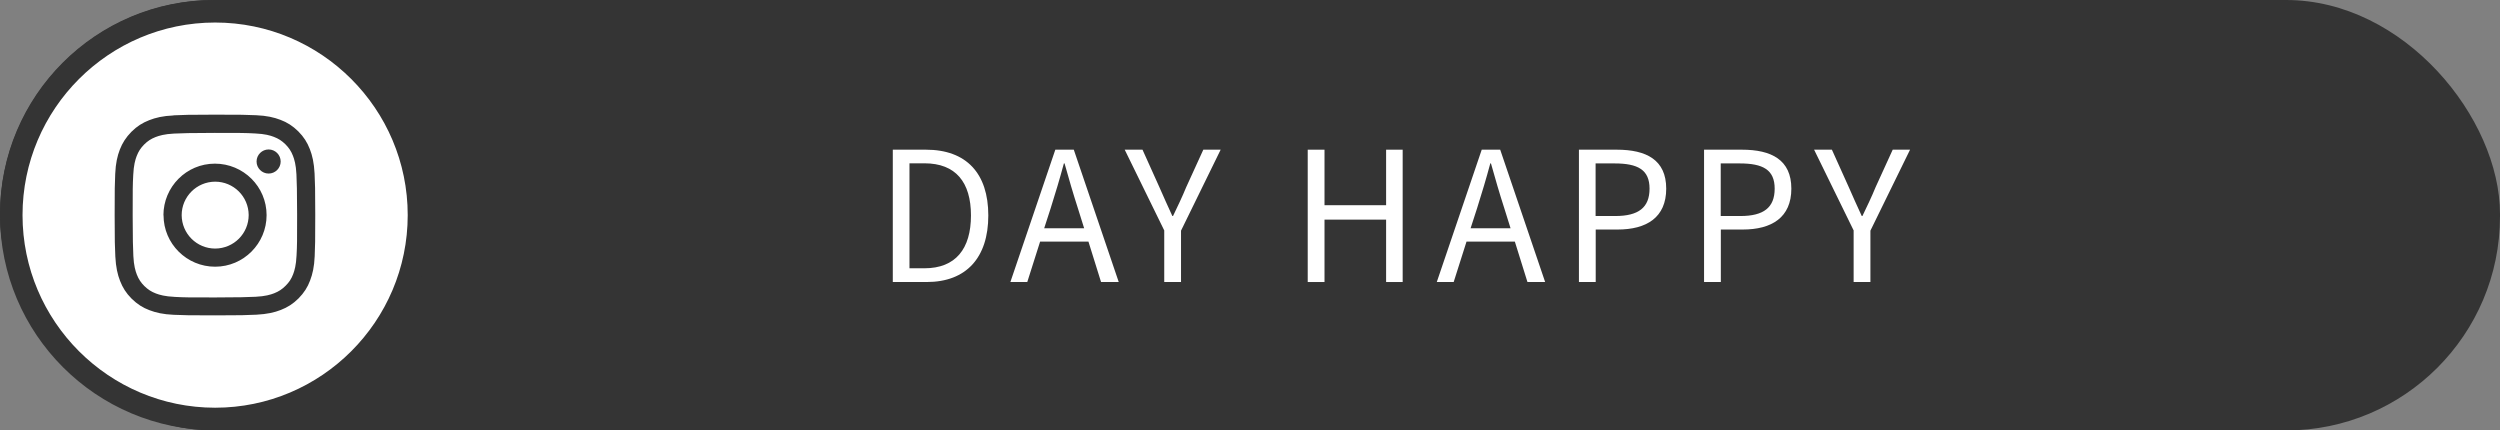
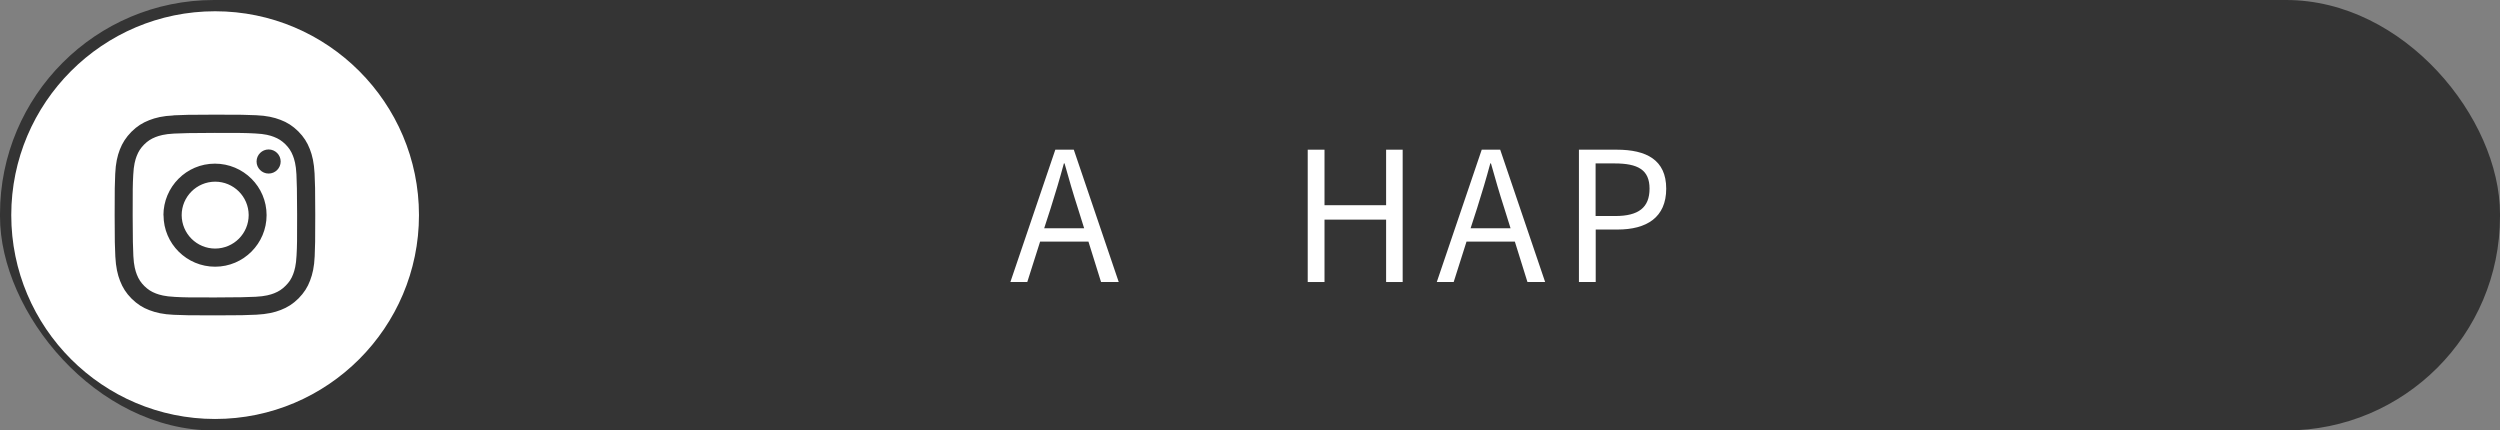
<svg xmlns="http://www.w3.org/2000/svg" id="_レイヤー_2" data-name="レイヤー 2" viewBox="0 0 221.97 38.22">
  <rect x="0" y="0" width="221.97" height="38.22" fill="#808080" stroke="none" />
  <defs>
    <style>
      .cls-1 {
        fill: #fff;
      }

      .cls-2 {
        fill: #343434;
      }
    </style>
  </defs>
  <g id="_追加" data-name="追加">
    <g>
      <rect class="cls-2" x="0" y="0" width="221.97" height="38.22" rx="19" ry="19" />
      <g>
-         <path class="cls-1" d="M79.26,13.29h2.95c3.6,0,5.54,2.11,5.54,5.84s-1.94,5.91-5.47,5.91h-3.01v-11.75ZM82.08,23.82c2.77,0,4.13-1.73,4.13-4.69s-1.36-4.63-4.13-4.63h-1.33v9.32h1.33Z" />
        <path class="cls-1" d="M93.69,13.29h1.65l3.99,11.75h-1.57l-1.12-3.59h-4.29l-1.14,3.59h-1.5l3.99-11.75ZM92.71,20.27h3.55l-.56-1.79c-.43-1.33-.8-2.61-1.18-3.97h-.06c-.37,1.38-.75,2.64-1.17,3.97l-.58,1.79Z" />
-         <path class="cls-1" d="M103.38,20.48l-3.52-7.19h1.58l1.5,3.33c.38.86.74,1.68,1.15,2.56h.06c.42-.88.82-1.7,1.17-2.56l1.52-3.33h1.54l-3.52,7.19v4.56h-1.49v-4.56Z" />
        <path class="cls-1" d="M116.11,13.29h1.49v4.93h5.47v-4.93h1.47v11.75h-1.47v-5.54h-5.47v5.54h-1.49v-11.75Z" />
        <path class="cls-1" d="M131.55,13.29h1.65l3.99,11.75h-1.57l-1.12-3.59h-4.29l-1.14,3.59h-1.5l3.99-11.75ZM130.57,20.27h3.55l-.56-1.79c-.43-1.33-.8-2.61-1.18-3.97h-.06c-.37,1.38-.75,2.64-1.17,3.97l-.58,1.79Z" />
        <path class="cls-1" d="M140.19,13.29h3.36c2.62,0,4.39.9,4.39,3.46s-1.74,3.63-4.32,3.63h-1.94v4.66h-1.49v-11.75ZM143.42,19.18c2.06,0,3.04-.75,3.04-2.43s-1.04-2.24-3.11-2.24h-1.68v4.67h1.75Z" />
-         <path class="cls-1" d="M151.3,13.29h3.36c2.62,0,4.39.9,4.39,3.46s-1.74,3.63-4.32,3.63h-1.94v4.66h-1.49v-11.75ZM154.53,19.18c2.06,0,3.04-.75,3.04-2.43s-1.04-2.24-3.11-2.24h-1.68v4.67h1.75Z" />
-         <path class="cls-1" d="M164.59,20.48l-3.52-7.19h1.58l1.5,3.33c.38.86.74,1.68,1.15,2.56h.06c.42-.88.82-1.7,1.17-2.56l1.52-3.33h1.54l-3.52,7.19v4.56h-1.49v-4.56Z" />
      </g>
    </g>
    <g>
      <g>
        <path class="cls-1" d="M19.1,37.2C9.12,37.2,1,29.08,1,19.1S9.12,1,19.1,1s18.1,8.12,18.1,18.1-8.12,18.1-18.1,18.1Z" />
-         <path class="cls-2" d="M19.1,2c9.43,0,17.1,7.67,17.1,17.1s-7.67,17.1-17.1,17.1S2,28.53,2,19.1,9.67,2,19.1,2M19.1,0C8.55,0,0,8.55,0,19.1s8.55,19.1,19.1,19.1,19.1-8.55,19.1-19.1S29.65,0,19.1,0h0Z" />
      </g>
      <path class="cls-2" d="M15.41,10.25c-.95.04-1.6.2-2.16.42-.59.23-1.08.53-1.58,1.03-.49.5-.8.99-1.03,1.58-.22.57-.37,1.22-.41,2.16-.04.95-.05,1.25-.05,3.67,0,2.42.02,2.72.06,3.67.05.95.2,1.6.42,2.16.23.59.53,1.08,1.03,1.58.5.49.99.8,1.58,1.02.57.22,1.22.37,2.16.41.95.04,1.25.05,3.67.05,2.42,0,2.72-.02,3.67-.06.95-.05,1.6-.2,2.16-.42.59-.23,1.08-.53,1.58-1.03.49-.5.8-.99,1.02-1.58.22-.57.37-1.22.41-2.16.04-.95.05-1.26.05-3.68,0-2.42-.02-2.72-.06-3.67-.05-.95-.2-1.6-.42-2.16-.23-.59-.53-1.08-1.03-1.58-.5-.49-.99-.8-1.58-1.02-.57-.22-1.22-.37-2.16-.41-.95-.04-1.25-.05-3.67-.05-2.42,0-2.72.02-3.67.06M15.51,26.36c-.87-.04-1.34-.18-1.66-.3-.42-.16-.71-.35-1.03-.66-.31-.31-.51-.61-.67-1.02-.12-.31-.27-.79-.31-1.65-.04-.94-.05-1.22-.06-3.6,0-2.38,0-2.66.05-3.6.04-.87.18-1.34.3-1.66.16-.42.35-.71.66-1.03.31-.31.61-.51,1.02-.67.31-.12.79-.27,1.65-.31.94-.04,1.22-.05,3.6-.06,2.38,0,2.66,0,3.6.05.87.04,1.34.18,1.65.3.42.16.71.35,1.03.66.31.31.51.61.67,1.02.12.31.27.79.31,1.65.04.94.05,1.22.06,3.6,0,2.38,0,2.66-.05,3.6-.04.87-.18,1.34-.3,1.66-.16.42-.35.71-.67,1.03-.31.31-.61.51-1.02.67-.31.12-.79.27-1.65.31-.94.04-1.22.05-3.6.06-2.38,0-2.66,0-3.6-.05M22.78,14.34c0,.59.48,1.07,1.07,1.07.59,0,1.07-.48,1.07-1.07,0-.59-.48-1.07-1.07-1.07s-1.07.48-1.07,1.07M14.52,19.11c0,2.53,2.06,4.57,4.58,4.57,2.53,0,4.57-2.06,4.57-4.58,0-2.53-2.06-4.57-4.59-4.57-2.53,0-4.57,2.06-4.57,4.59M16.13,19.11c0-1.64,1.32-2.97,2.97-2.98,1.64,0,2.97,1.32,2.98,2.96,0,1.64-1.32,2.97-2.97,2.98-1.64,0-2.97-1.32-2.98-2.97" />
    </g>
  </g>
</svg>